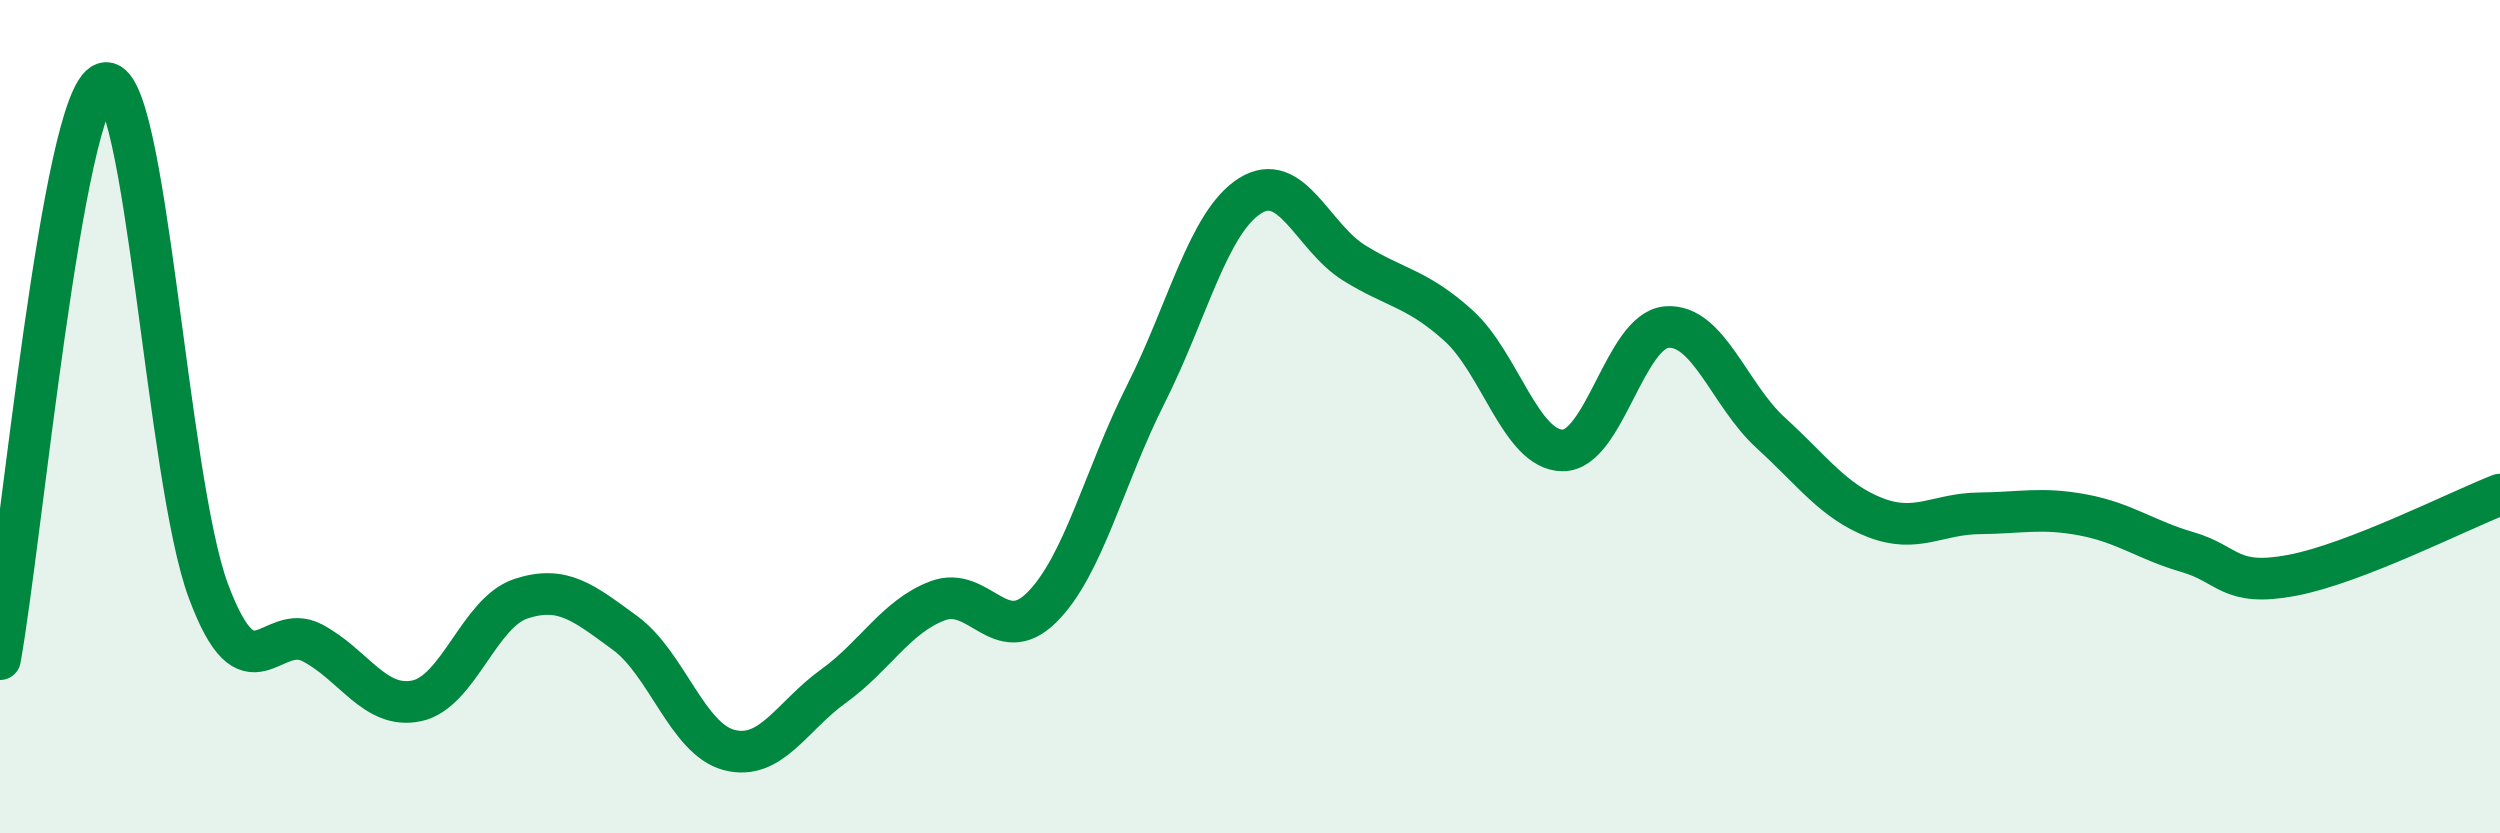
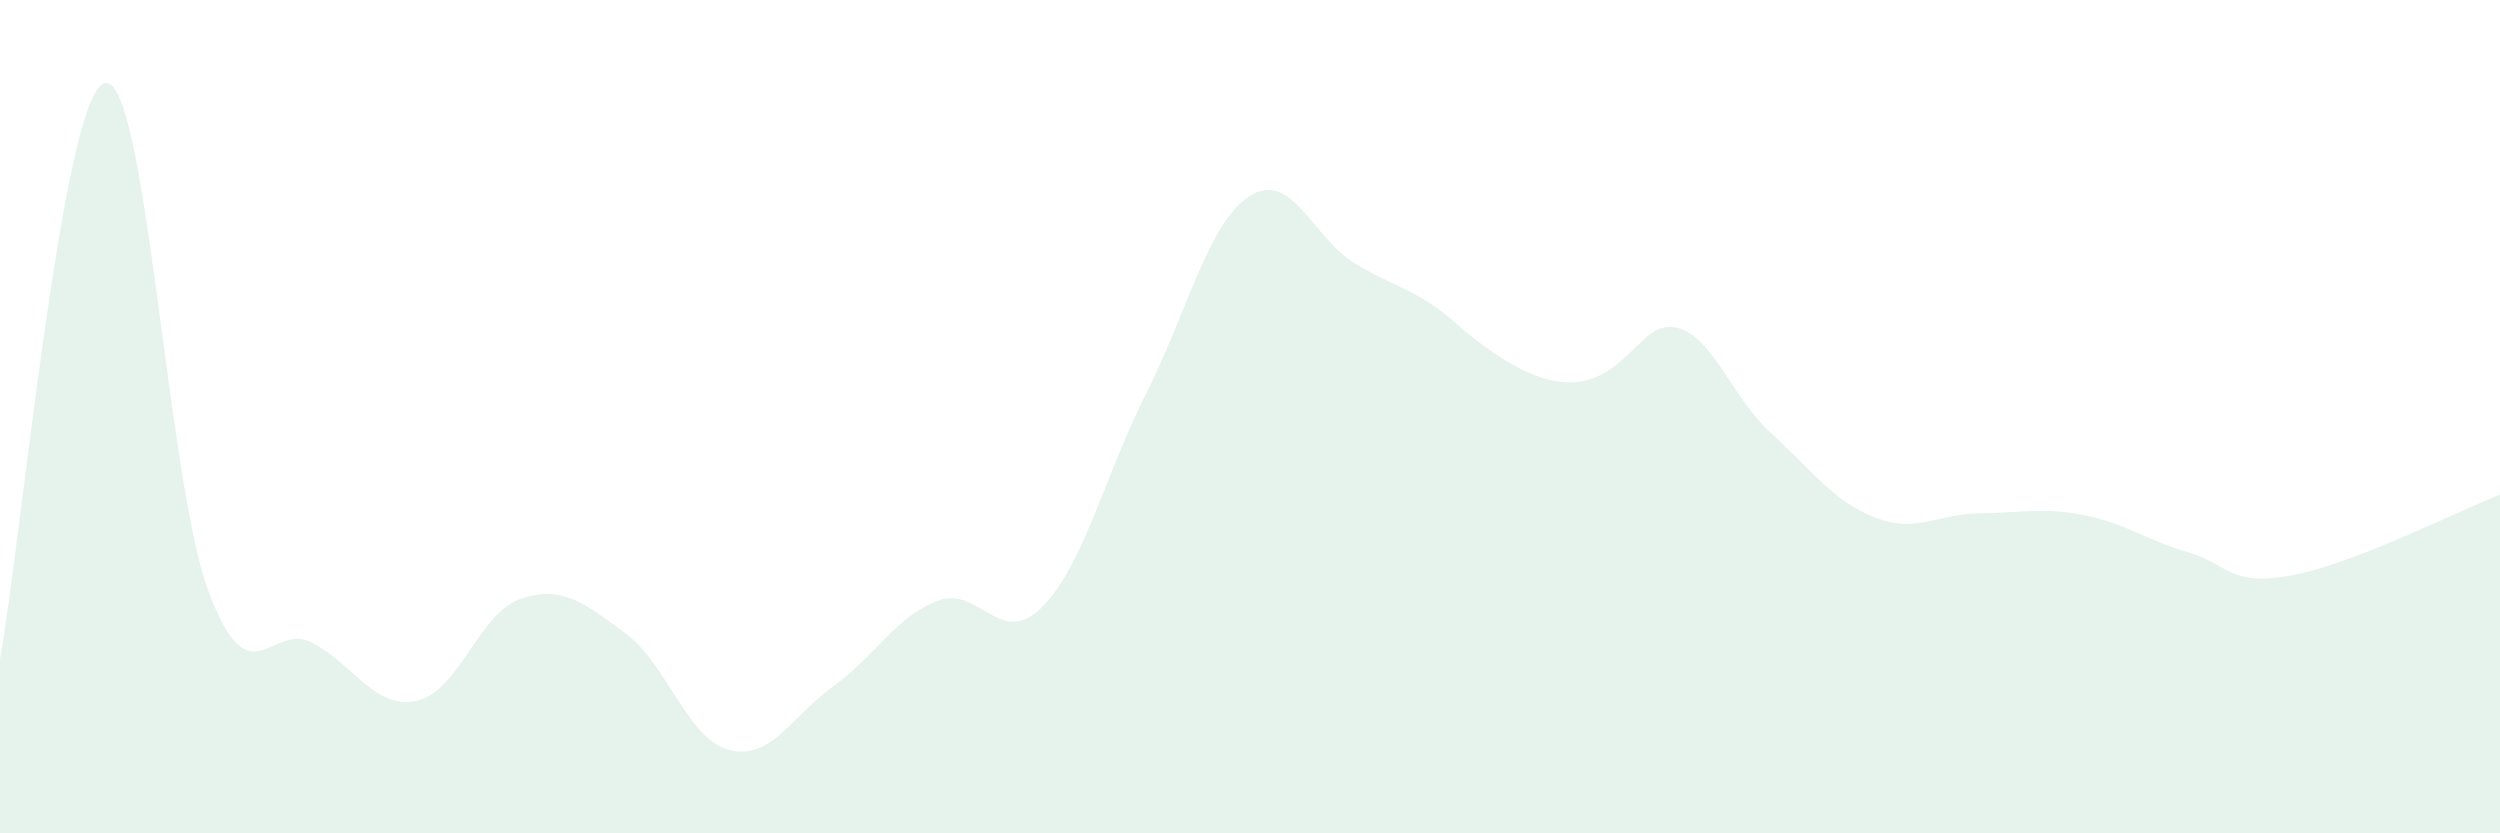
<svg xmlns="http://www.w3.org/2000/svg" width="60" height="20" viewBox="0 0 60 20">
-   <path d="M 0,15.82 C 0.5,13.06 1.5,2.33 2.5,2 C 3.5,1.67 4,11.49 5,14.18 C 6,16.87 6.5,14.9 7.5,15.43 C 8.5,15.96 9,17.03 10,16.82 C 11,16.61 11.5,14.7 12.5,14.37 C 13.5,14.04 14,14.46 15,15.19 C 16,15.92 16.5,17.74 17.5,18 C 18.5,18.26 19,17.19 20,16.47 C 21,15.75 21.5,14.8 22.5,14.42 C 23.5,14.04 24,15.57 25,14.58 C 26,13.59 26.5,11.44 27.5,9.46 C 28.5,7.48 29,5.33 30,4.7 C 31,4.07 31.5,5.69 32.5,6.31 C 33.5,6.93 34,6.91 35,7.81 C 36,8.71 36.5,10.8 37.5,10.81 C 38.5,10.82 39,7.93 40,7.85 C 41,7.77 41.5,9.48 42.5,10.39 C 43.5,11.3 44,12.03 45,12.42 C 46,12.81 46.5,12.33 47.5,12.32 C 48.5,12.31 49,12.17 50,12.36 C 51,12.55 51.5,12.96 52.5,13.25 C 53.5,13.54 53.5,14.09 55,13.81 C 56.5,13.53 59,12.26 60,11.87L60 20L0 20Z" fill="#008740" opacity="0.1" stroke-linecap="round" stroke-linejoin="round" />
-   <path d="M 0,15.82 C 0.5,13.06 1.5,2.33 2.5,2 C 3.5,1.67 4,11.49 5,14.18 C 6,16.87 6.5,14.9 7.5,15.43 C 8.5,15.96 9,17.03 10,16.82 C 11,16.61 11.5,14.7 12.5,14.37 C 13.5,14.04 14,14.46 15,15.19 C 16,15.92 16.5,17.74 17.5,18 C 18.5,18.26 19,17.19 20,16.47 C 21,15.75 21.5,14.8 22.5,14.42 C 23.5,14.04 24,15.57 25,14.58 C 26,13.59 26.5,11.44 27.5,9.46 C 28.5,7.48 29,5.33 30,4.7 C 31,4.07 31.5,5.69 32.5,6.31 C 33.5,6.93 34,6.91 35,7.81 C 36,8.71 36.5,10.8 37.5,10.81 C 38.5,10.82 39,7.93 40,7.85 C 41,7.77 41.5,9.48 42.5,10.39 C 43.5,11.3 44,12.03 45,12.42 C 46,12.81 46.5,12.33 47.5,12.32 C 48.5,12.31 49,12.17 50,12.36 C 51,12.55 51.5,12.96 52.5,13.25 C 53.5,13.54 53.5,14.09 55,13.81 C 56.5,13.53 59,12.26 60,11.87" stroke="#008740" stroke-width="1" fill="none" stroke-linecap="round" stroke-linejoin="round" />
+   <path d="M 0,15.82 C 0.5,13.06 1.5,2.33 2.5,2 C 3.5,1.67 4,11.49 5,14.18 C 6,16.87 6.5,14.9 7.5,15.43 C 8.5,15.96 9,17.03 10,16.82 C 11,16.61 11.5,14.7 12.5,14.37 C 13.5,14.04 14,14.46 15,15.19 C 16,15.92 16.5,17.74 17.5,18 C 18.5,18.26 19,17.19 20,16.47 C 21,15.75 21.5,14.8 22.5,14.42 C 23.5,14.04 24,15.57 25,14.58 C 26,13.59 26.5,11.44 27.5,9.46 C 28.5,7.48 29,5.33 30,4.7 C 31,4.07 31.5,5.69 32.5,6.31 C 33.5,6.93 34,6.91 35,7.81 C 38.5,10.82 39,7.93 40,7.85 C 41,7.77 41.5,9.48 42.5,10.39 C 43.5,11.3 44,12.03 45,12.42 C 46,12.81 46.5,12.33 47.5,12.32 C 48.5,12.31 49,12.17 50,12.36 C 51,12.55 51.5,12.96 52.5,13.25 C 53.5,13.54 53.5,14.09 55,13.81 C 56.5,13.53 59,12.26 60,11.87L60 20L0 20Z" fill="#008740" opacity="0.1" stroke-linecap="round" stroke-linejoin="round" />
</svg>